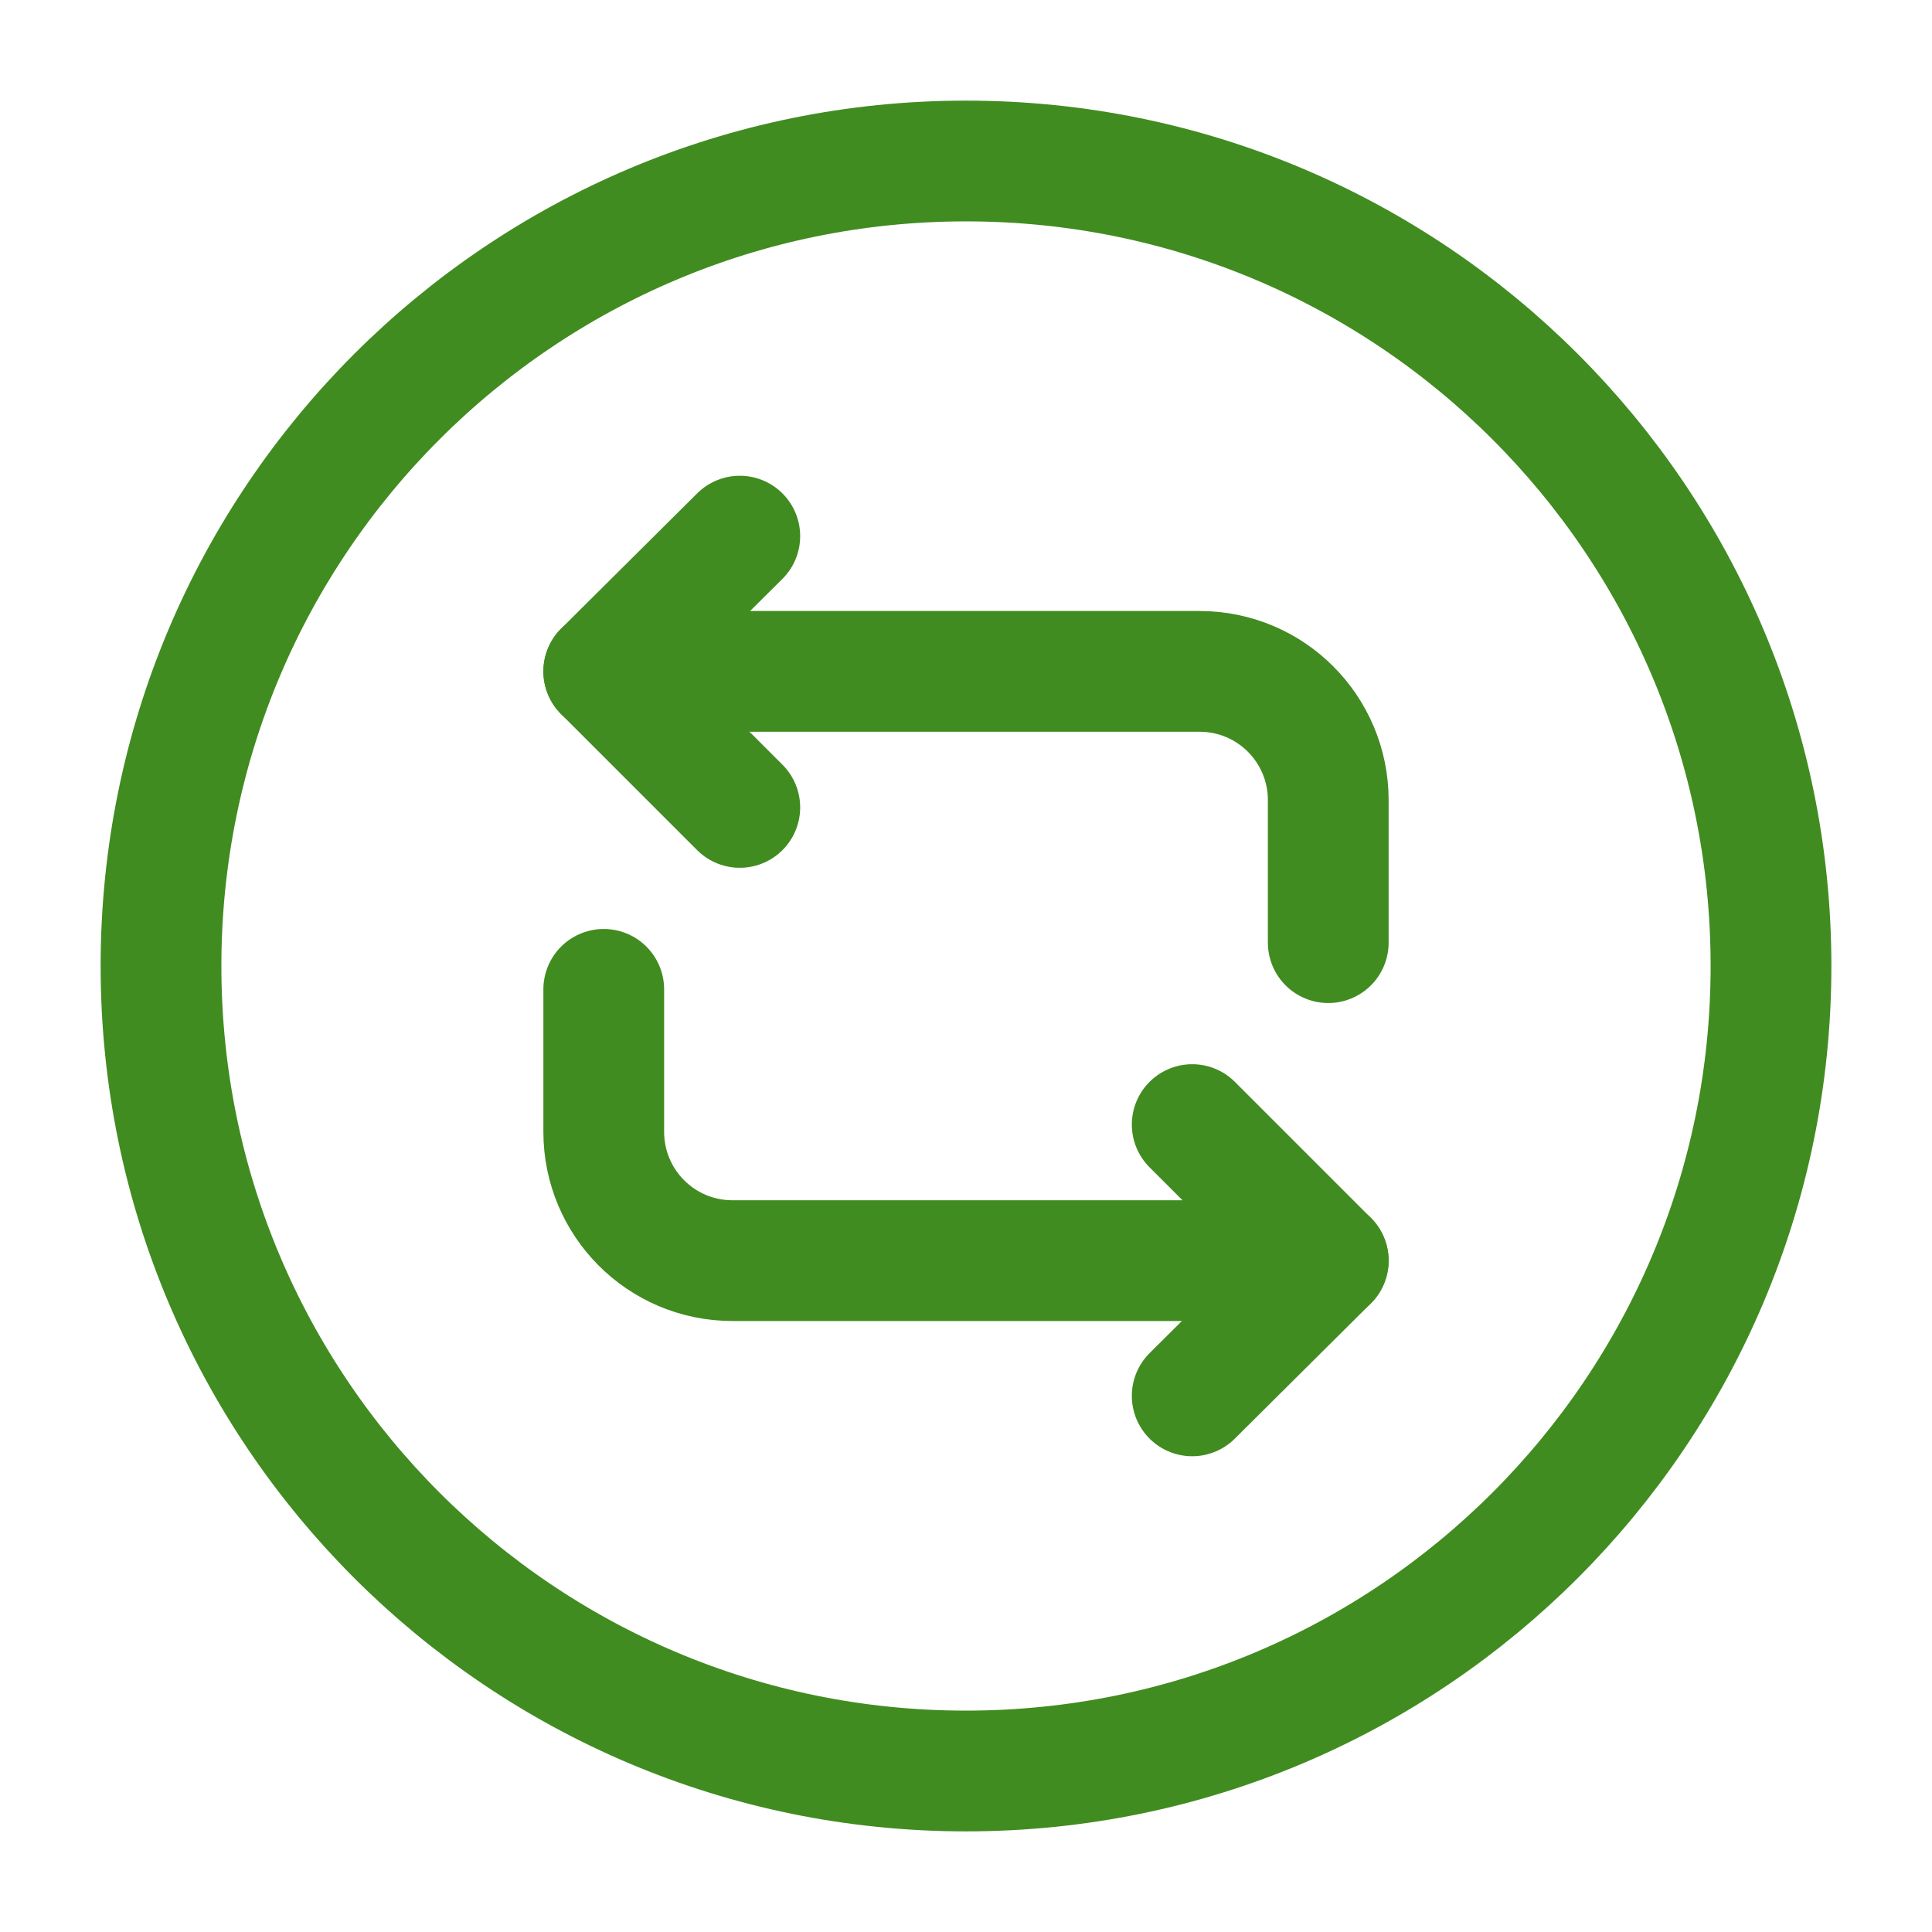
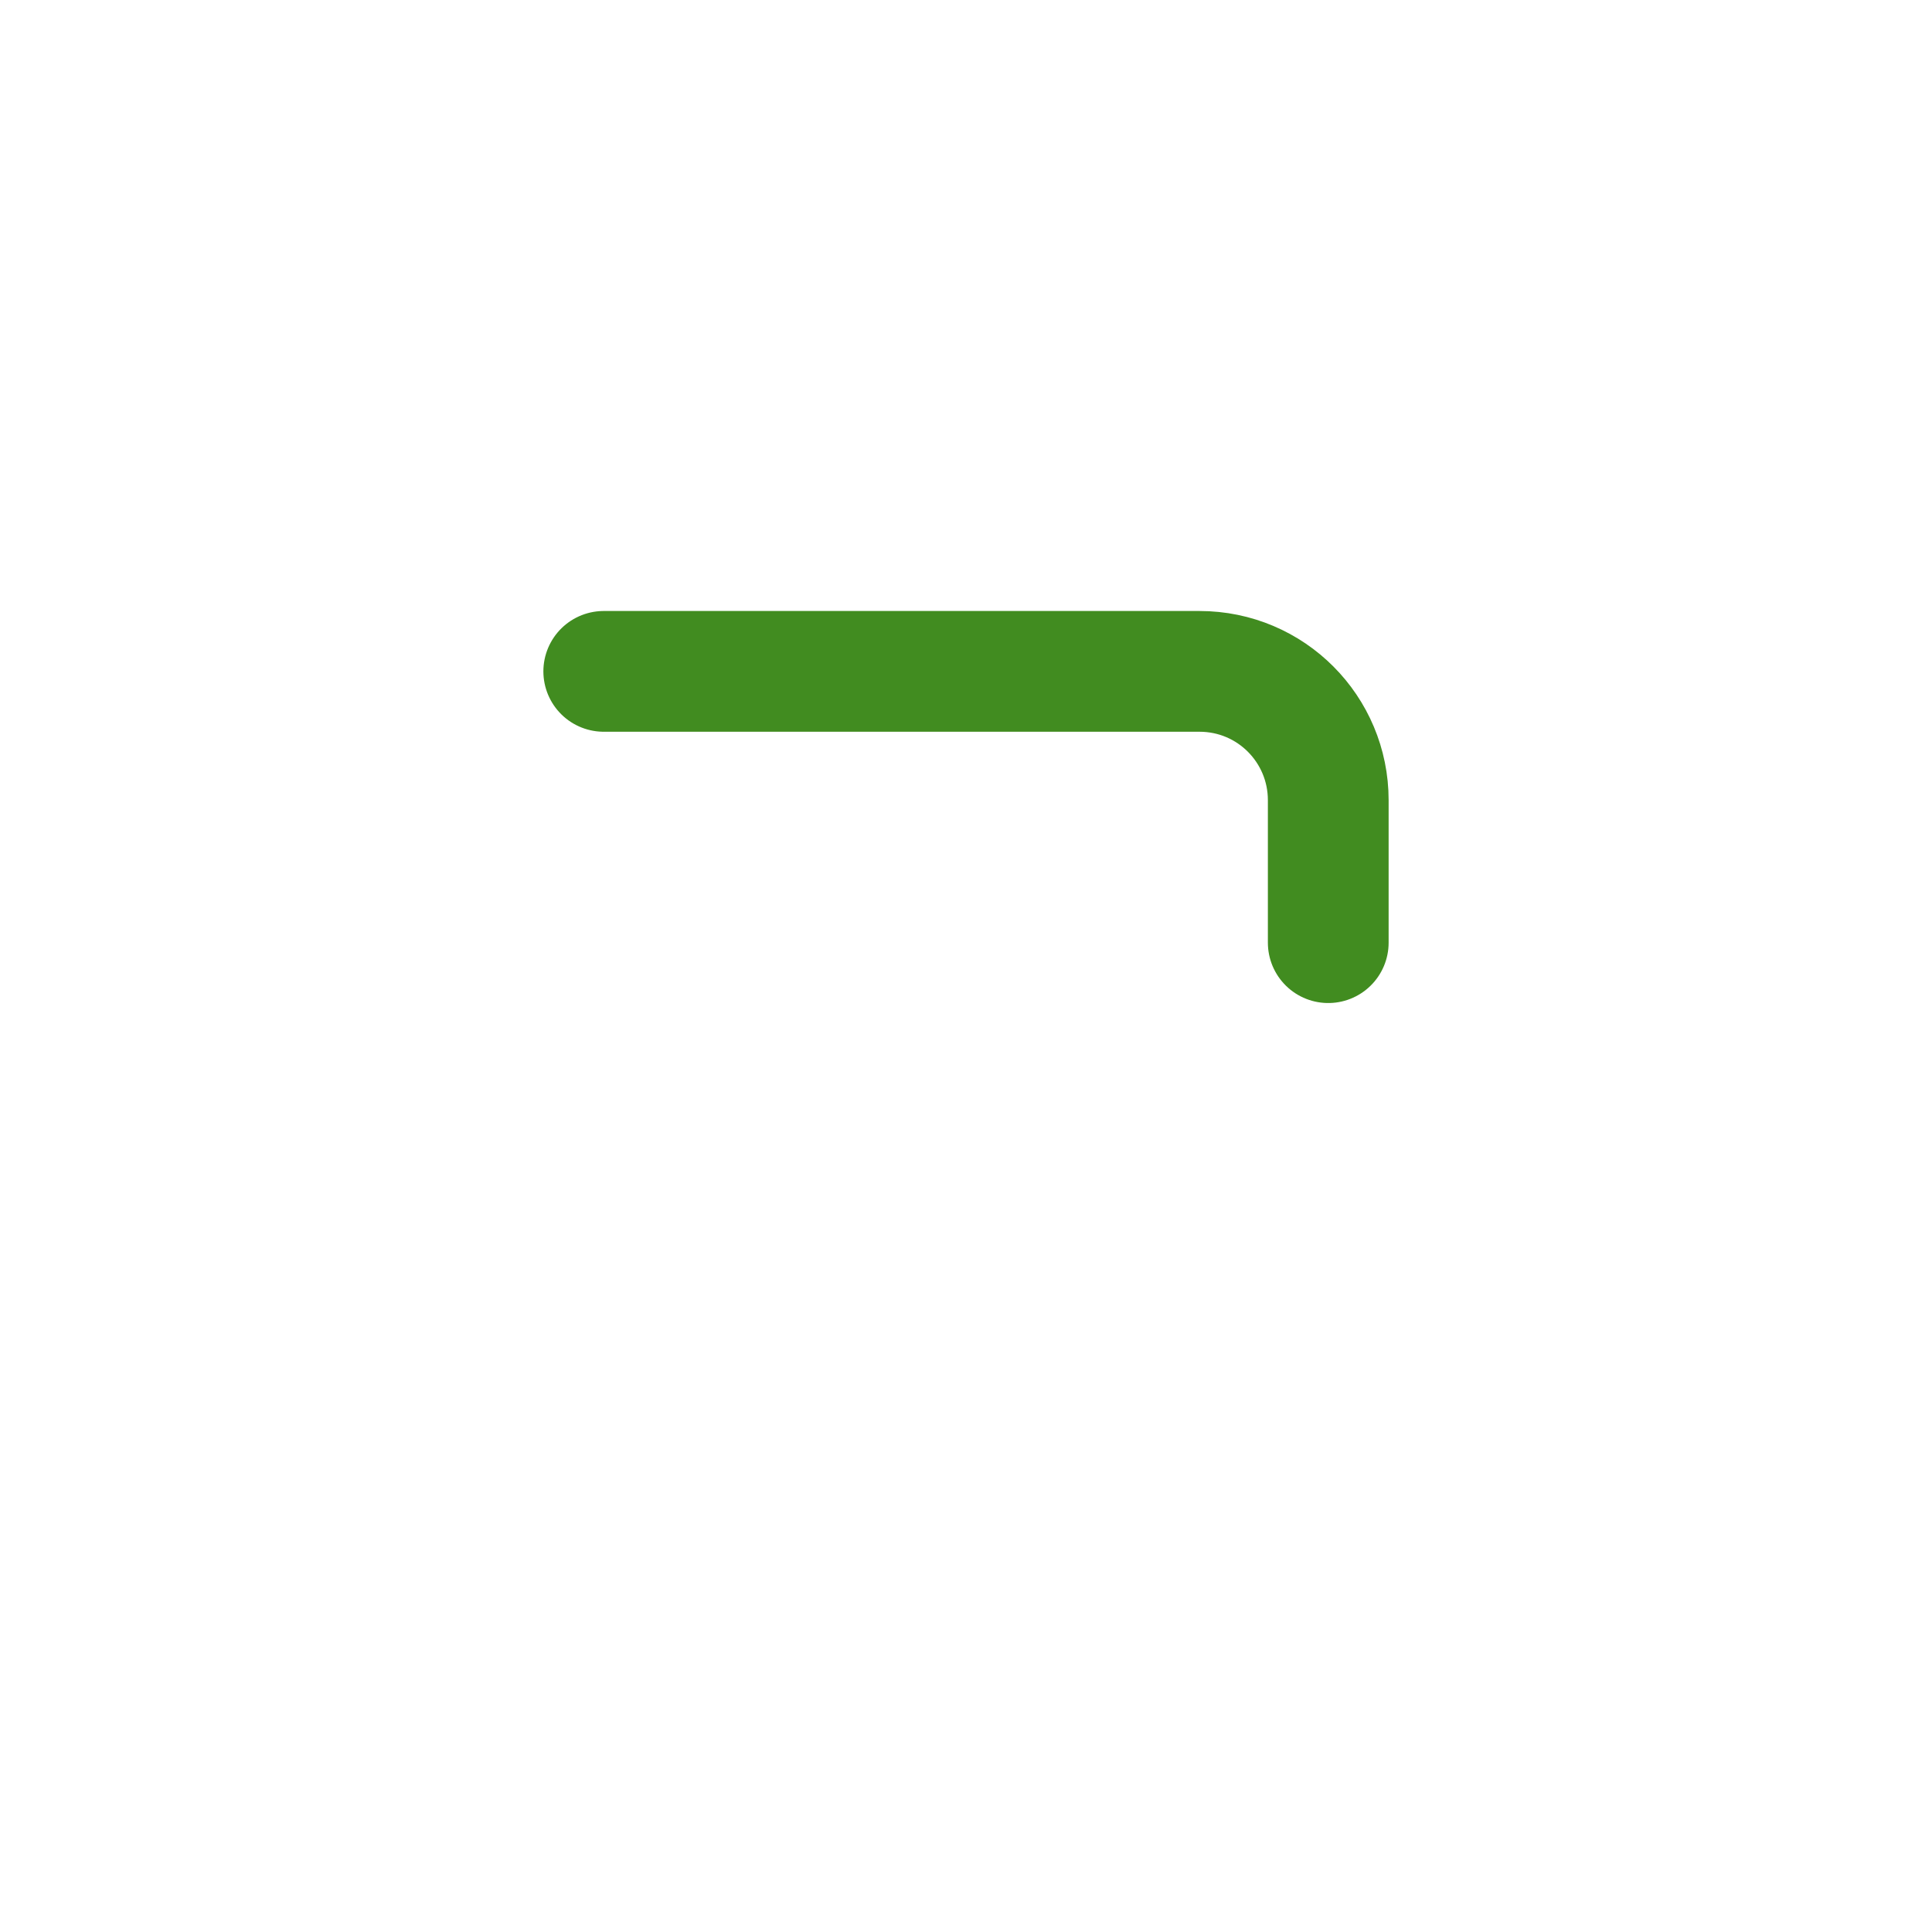
<svg xmlns="http://www.w3.org/2000/svg" width="24" height="24" viewBox="0 0 24 24" fill="none">
  <path d="M7.5 8.34H14.9C15.79 8.34 16.5 9.06 16.5 9.94V11.71" stroke="#418C20" stroke-width="1.5" stroke-miterlimit="10" stroke-linecap="round" stroke-linejoin="round" />
-   <path d="M9.19 6.66L7.5 8.34L9.19 10.03" stroke="#418C20" stroke-width="1.5" stroke-miterlimit="10" stroke-linecap="round" stroke-linejoin="round" />
-   <path d="M16.5 15.66H9.1C8.21 15.66 7.5 14.94 7.5 14.06V12.29" stroke="#418C20" stroke-width="1.5" stroke-miterlimit="10" stroke-linecap="round" stroke-linejoin="round" />
-   <path d="M14.81 17.34L16.5 15.66L14.81 13.97" stroke="#418C20" stroke-width="1.5" stroke-miterlimit="10" stroke-linecap="round" stroke-linejoin="round" />
-   <path d="M12 22C17.523 22 22 17.523 22 12C22 6.477 17.523 2 12 2C6.477 2 2 6.477 2 12C2 17.523 6.477 22 12 22Z" stroke="#418C20" stroke-width="1.5" stroke-miterlimit="10" stroke-linecap="round" stroke-linejoin="round" />
</svg>